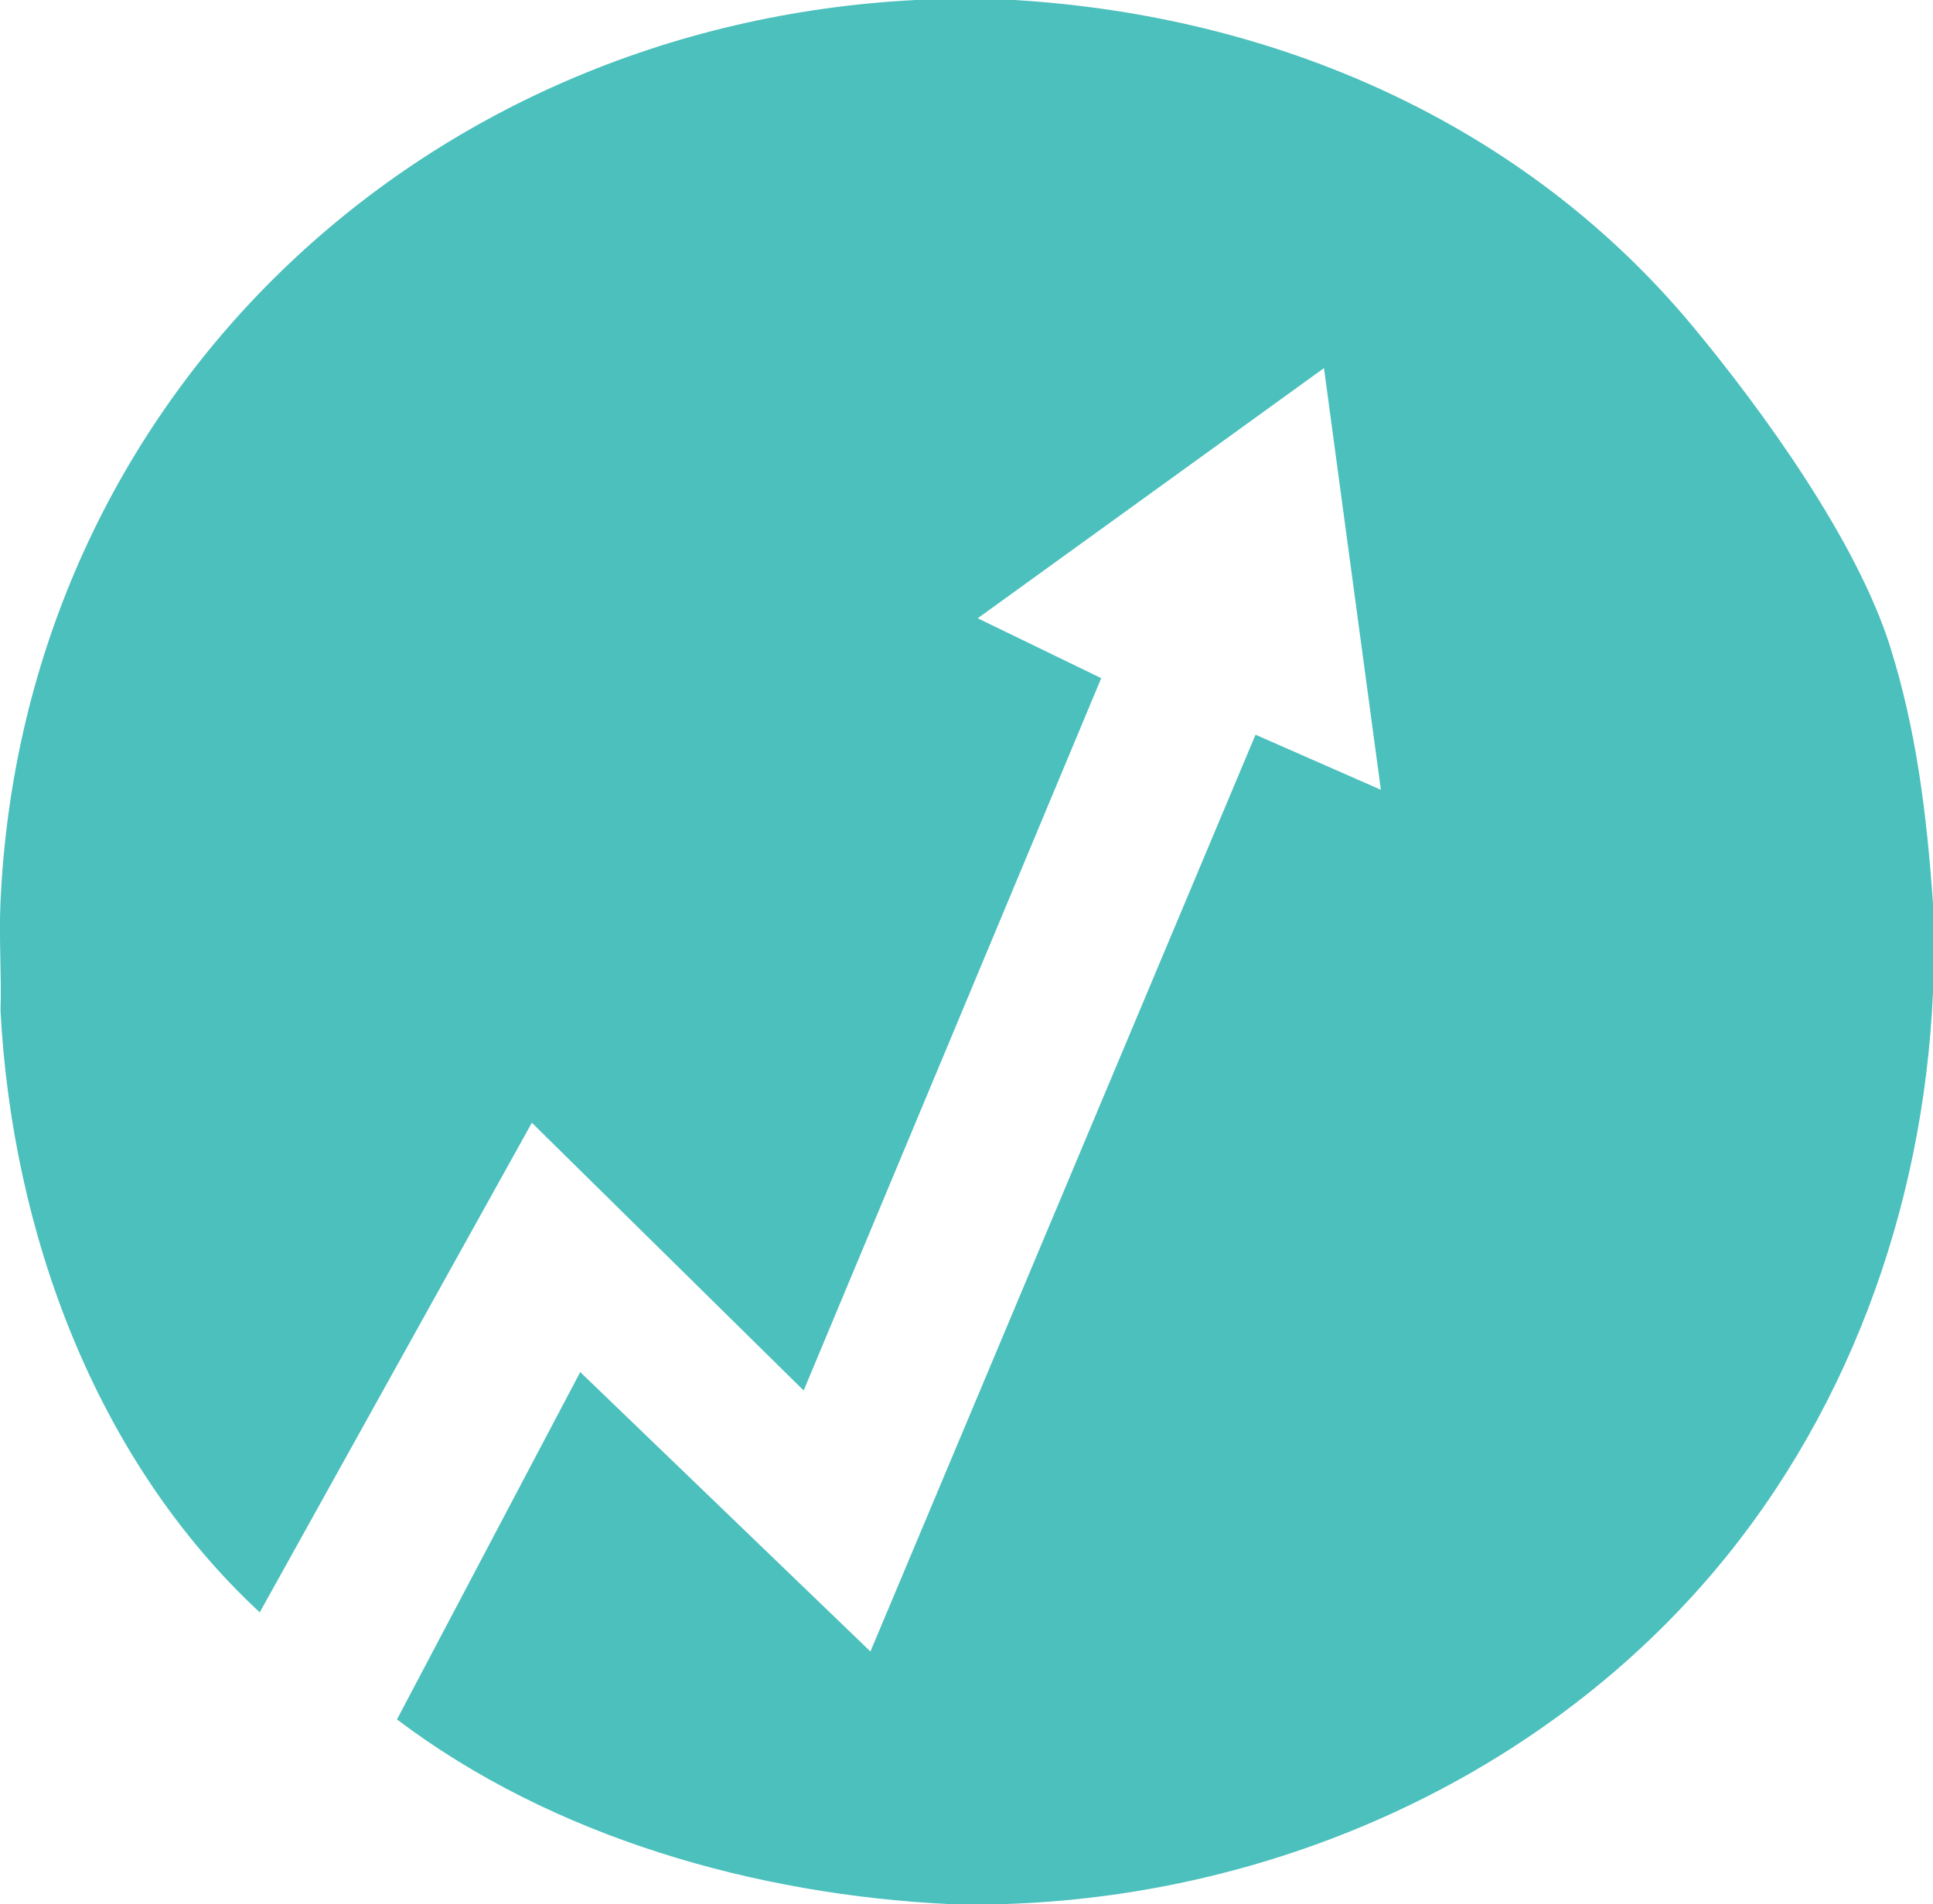
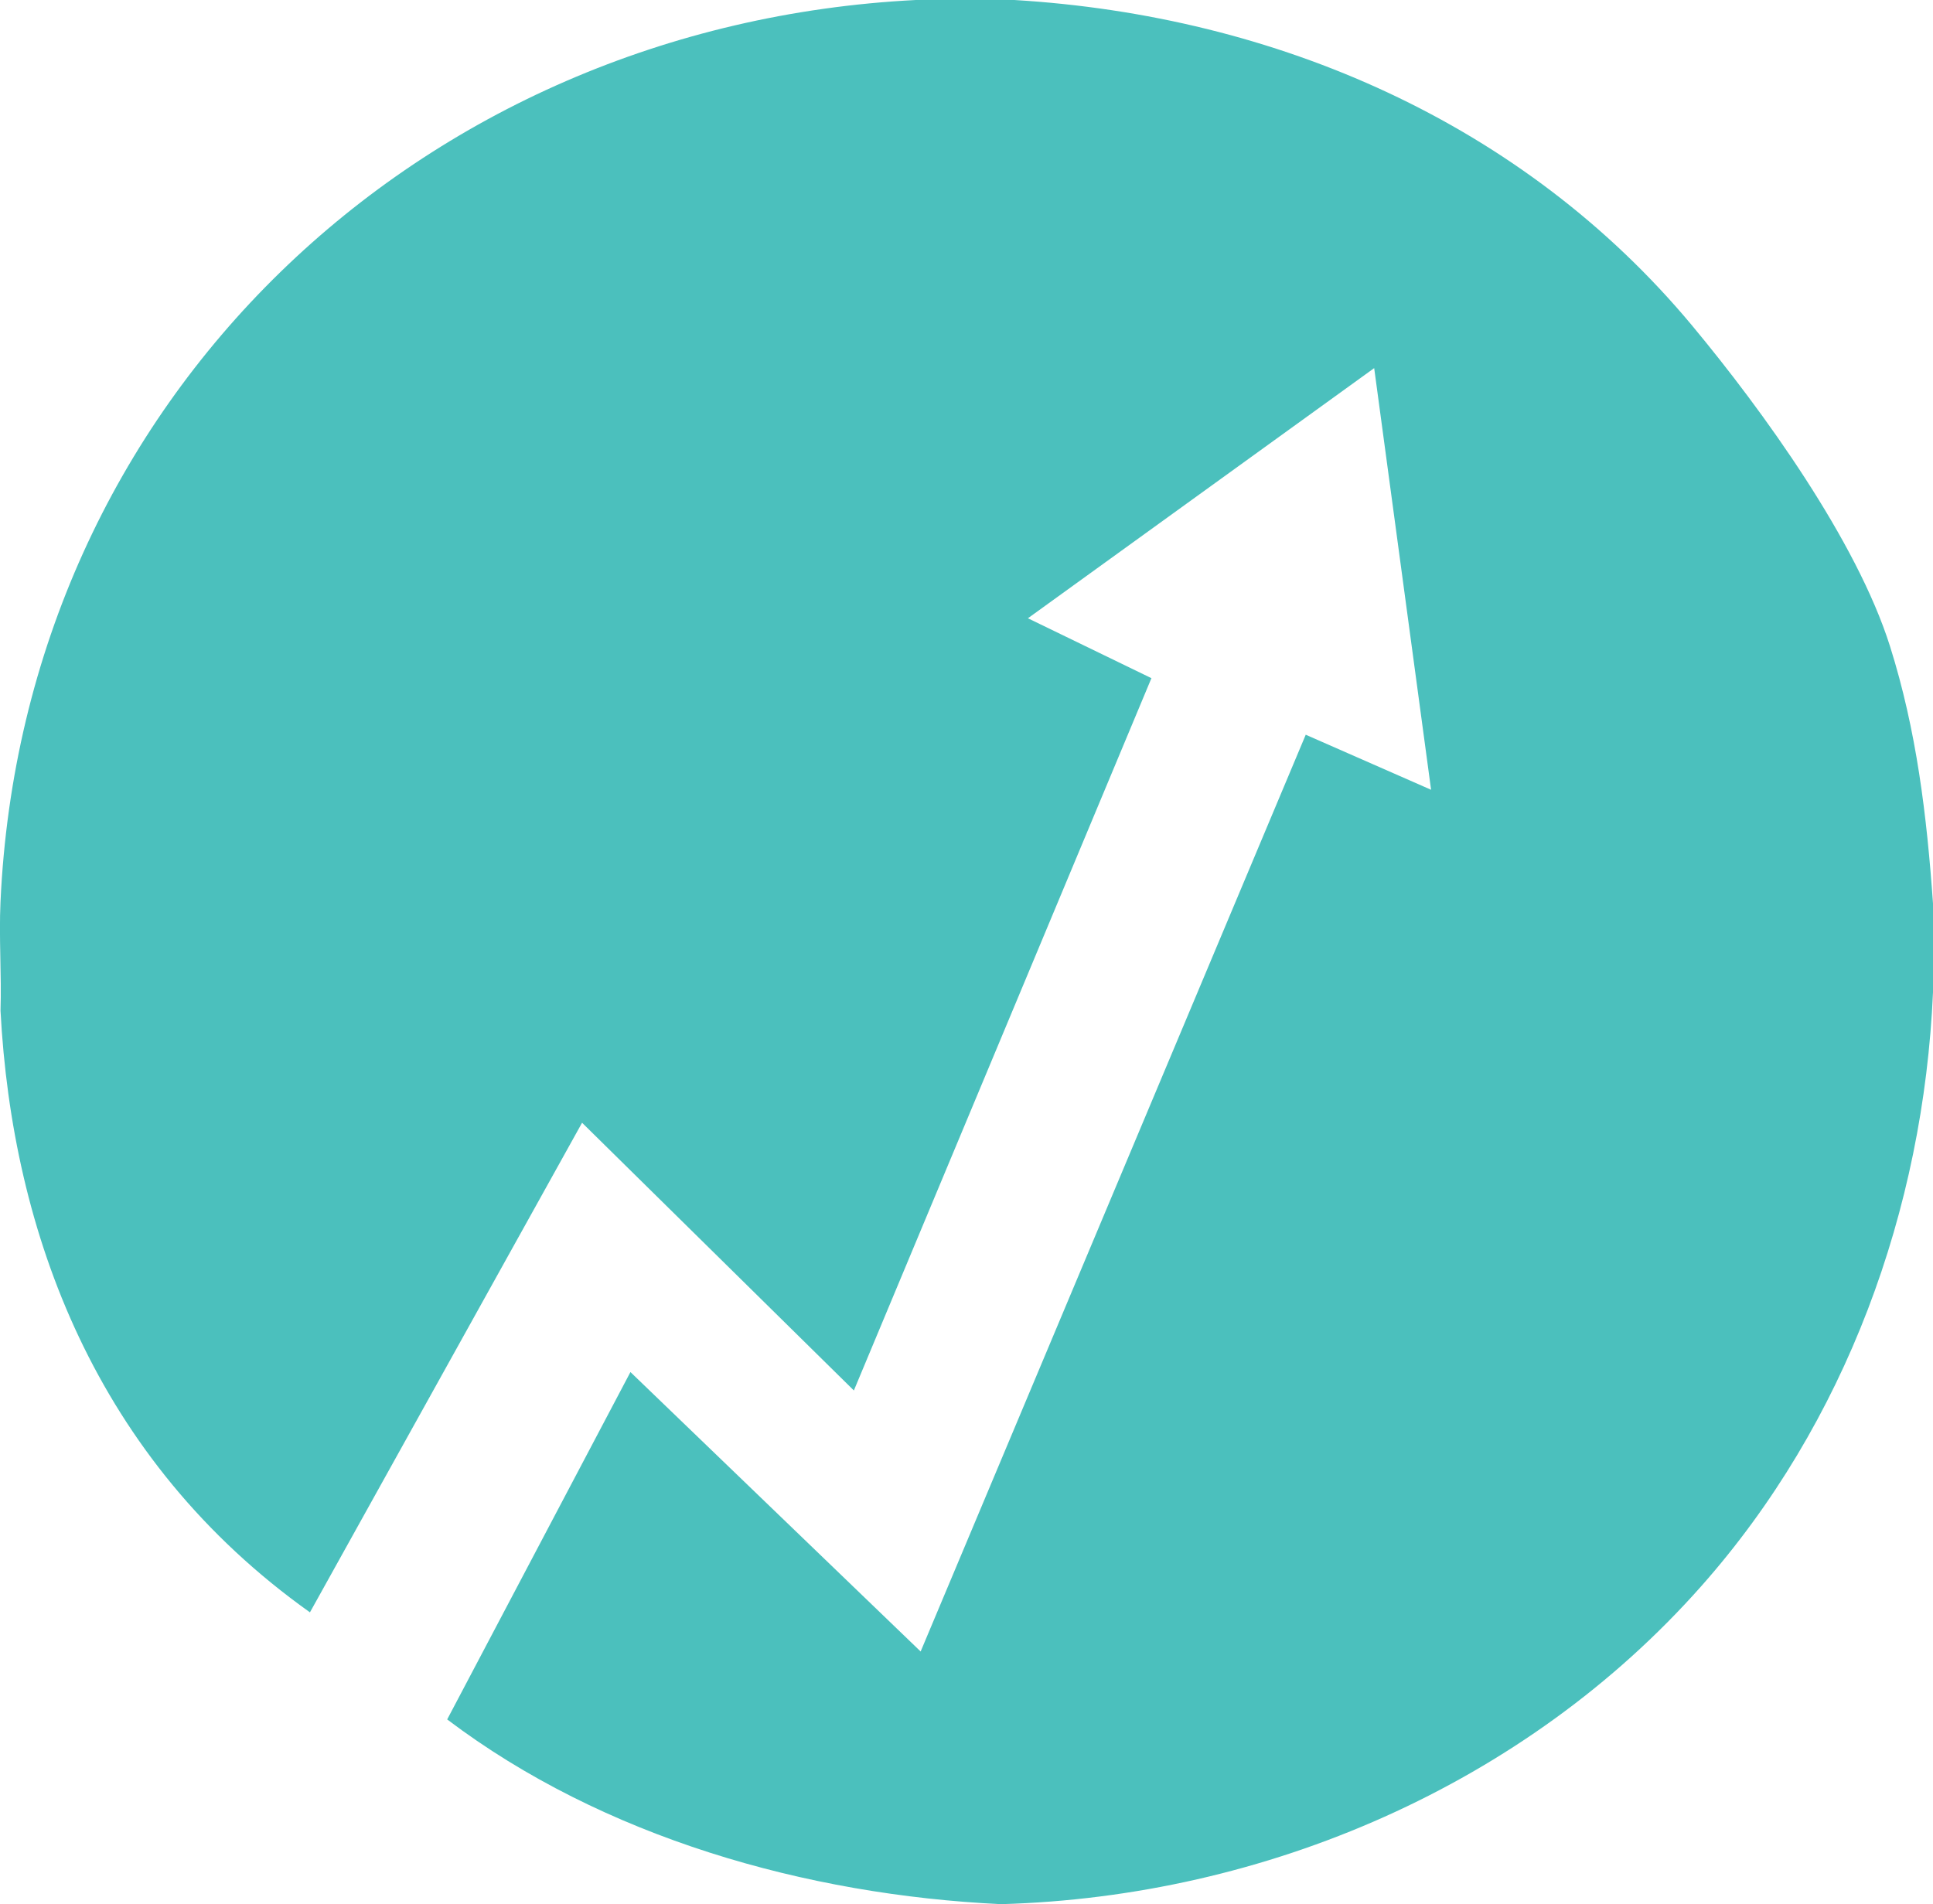
<svg xmlns="http://www.w3.org/2000/svg" id="a" viewBox="0 0 1155 1138">
-   <path d="M606.1,0c156.4,9.4,304.1,73.5,404.9,194.5,42.5,51.1,98.4,128.7,118.3,191.7,15.9,50.4,22,101.2,25.7,153.8v53c-5.7,130-52.1,257.5-138.5,355-104.9,118.5-260.3,185.6-418.4,190h-30c-116.3-5.5-237.7-39.9-330.9-110.4l109.5-207.6,173.4,167,230.1-547.9,74.9,32.9-34-252-206.9,149.5,73.8,35.8-177.8,425.7-162.4-160-162.6,292.6C56.9,872.3,7.3,736.6.3,604c.7-21.6-1-43.4,0-65C13.9,239,250.2,15.1,547.2,0h59Z" style="fill:#4bc0bd;" />
+   <path d="M606.1,0c156.4,9.4,304.1,73.5,404.9,194.5,42.5,51.1,98.4,128.7,118.3,191.7,15.9,50.4,22,101.2,25.7,153.8v53c-5.7,130-52.1,257.5-138.5,355-104.9,118.5-260.3,185.6-418.4,190c-116.3-5.5-237.7-39.9-330.9-110.4l109.5-207.6,173.4,167,230.1-547.9,74.9,32.9-34-252-206.9,149.5,73.8,35.8-177.8,425.7-162.4-160-162.6,292.6C56.9,872.3,7.3,736.6.3,604c.7-21.6-1-43.4,0-65C13.9,239,250.2,15.1,547.2,0h59Z" style="fill:#4bc0bd;" />
</svg>